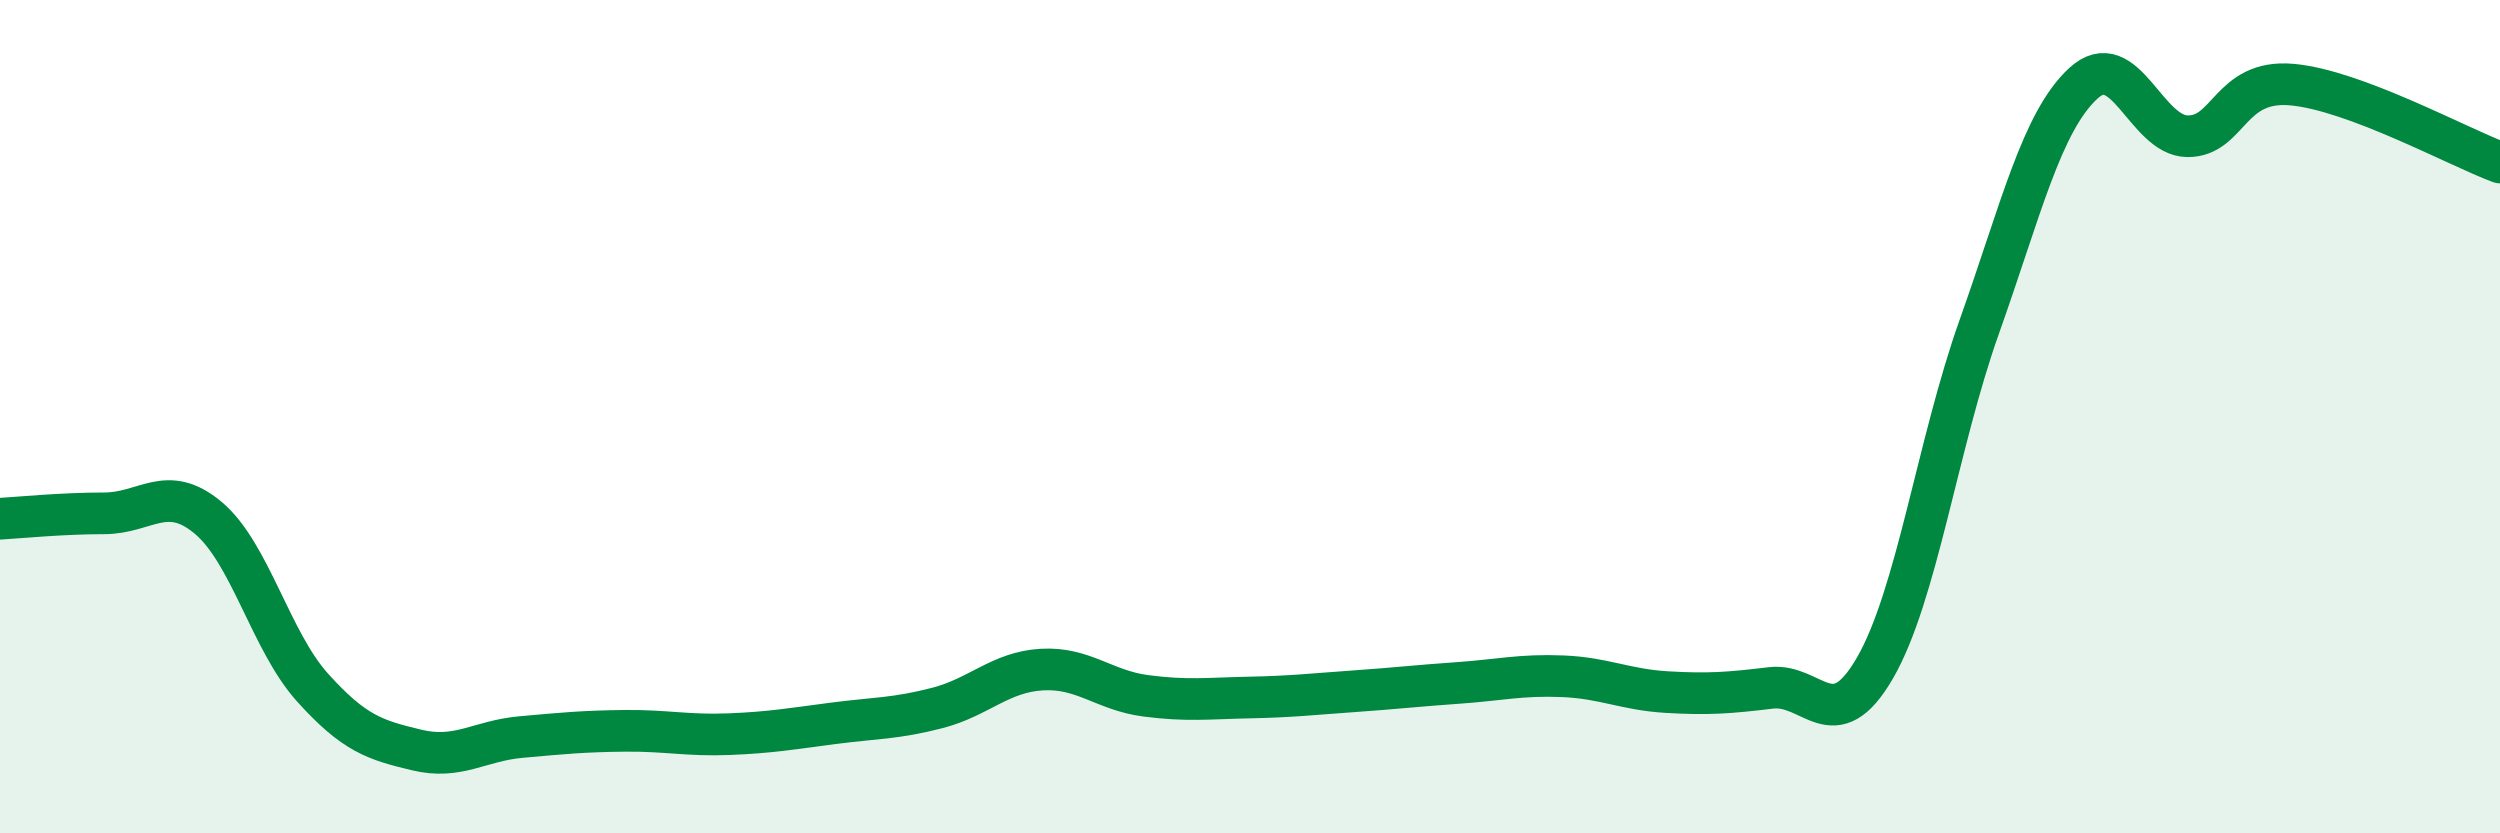
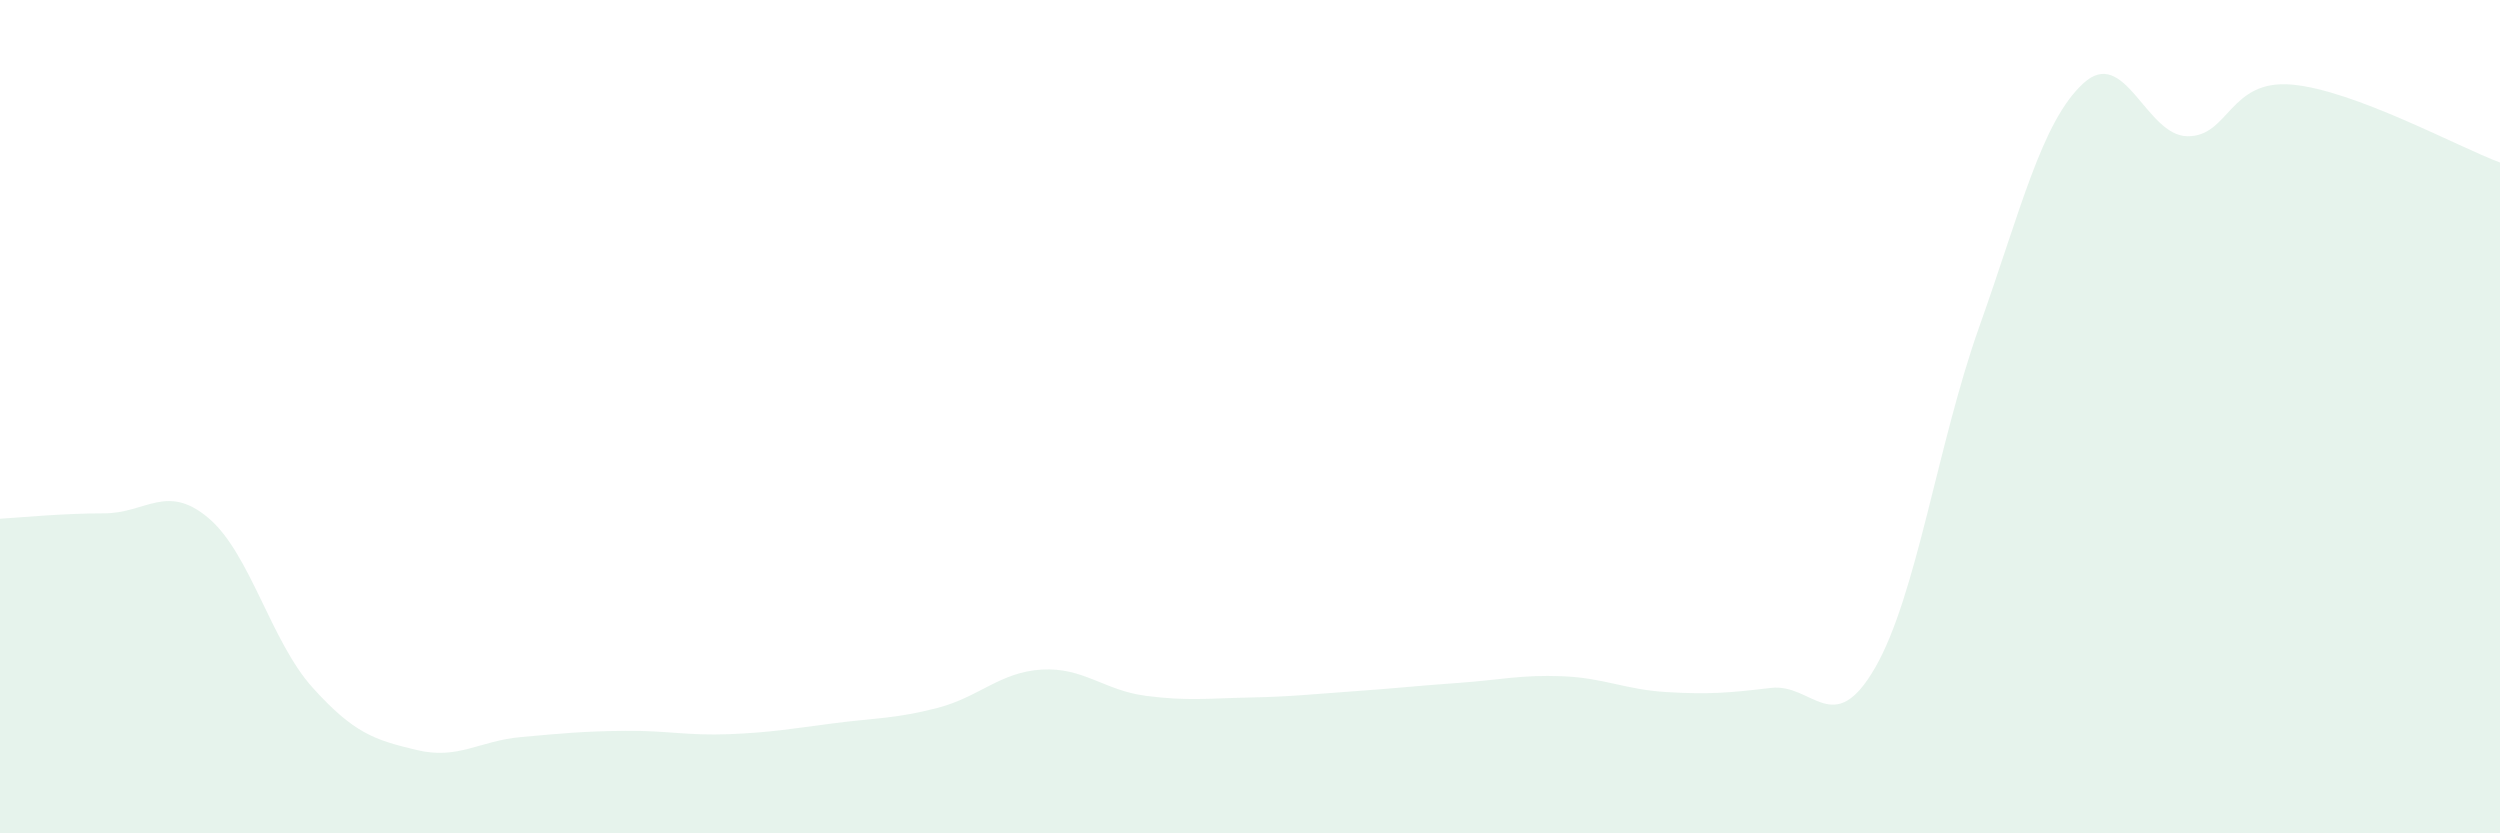
<svg xmlns="http://www.w3.org/2000/svg" width="60" height="20" viewBox="0 0 60 20">
  <path d="M 0,12.45 C 0.5,12.42 1.5,12.32 2.5,12.32 C 3.5,12.32 4,11.59 5,12.43 C 6,13.27 6.5,15.39 7.5,16.5 C 8.5,17.61 9,17.76 10,18 C 11,18.24 11.5,17.78 12.5,17.69 C 13.5,17.6 14,17.55 15,17.54 C 16,17.53 16.5,17.66 17.5,17.62 C 18.5,17.58 19,17.49 20,17.36 C 21,17.23 21.5,17.25 22.5,16.99 C 23.5,16.73 24,16.13 25,16.07 C 26,16.01 26.5,16.57 27.5,16.7 C 28.5,16.83 29,16.76 30,16.74 C 31,16.72 31.5,16.66 32.5,16.59 C 33.5,16.52 34,16.46 35,16.39 C 36,16.32 36.5,16.19 37.5,16.23 C 38.5,16.27 39,16.55 40,16.61 C 41,16.67 41.5,16.63 42.5,16.51 C 43.5,16.39 44,17.76 45,16.03 C 46,14.3 46.5,10.66 47.5,7.85 C 48.5,5.04 49,2.92 50,2 C 51,1.08 51.5,3.26 52.5,3.27 C 53.5,3.28 53.5,1.9 55,2.03 C 56.5,2.16 59,3.53 60,3.9L60 20L0 20Z" fill="#008740" opacity="0.1" stroke-linecap="round" stroke-linejoin="round" />
-   <path d="M 0,12.45 C 0.5,12.42 1.5,12.32 2.5,12.32 C 3.5,12.32 4,11.59 5,12.43 C 6,13.27 6.5,15.39 7.5,16.5 C 8.5,17.61 9,17.76 10,18 C 11,18.24 11.5,17.78 12.5,17.69 C 13.5,17.6 14,17.55 15,17.54 C 16,17.53 16.5,17.66 17.5,17.62 C 18.5,17.58 19,17.49 20,17.36 C 21,17.23 21.5,17.25 22.5,16.99 C 23.5,16.73 24,16.13 25,16.07 C 26,16.01 26.5,16.57 27.5,16.7 C 28.5,16.83 29,16.76 30,16.74 C 31,16.72 31.5,16.66 32.5,16.59 C 33.5,16.52 34,16.46 35,16.39 C 36,16.32 36.5,16.19 37.5,16.23 C 38.5,16.27 39,16.55 40,16.61 C 41,16.67 41.5,16.63 42.5,16.51 C 43.5,16.39 44,17.76 45,16.03 C 46,14.3 46.5,10.66 47.5,7.85 C 48.5,5.04 49,2.92 50,2 C 51,1.08 51.5,3.26 52.5,3.27 C 53.5,3.28 53.5,1.9 55,2.03 C 56.5,2.16 59,3.53 60,3.9" stroke="#008740" stroke-width="1" fill="none" stroke-linecap="round" stroke-linejoin="round" />
</svg>